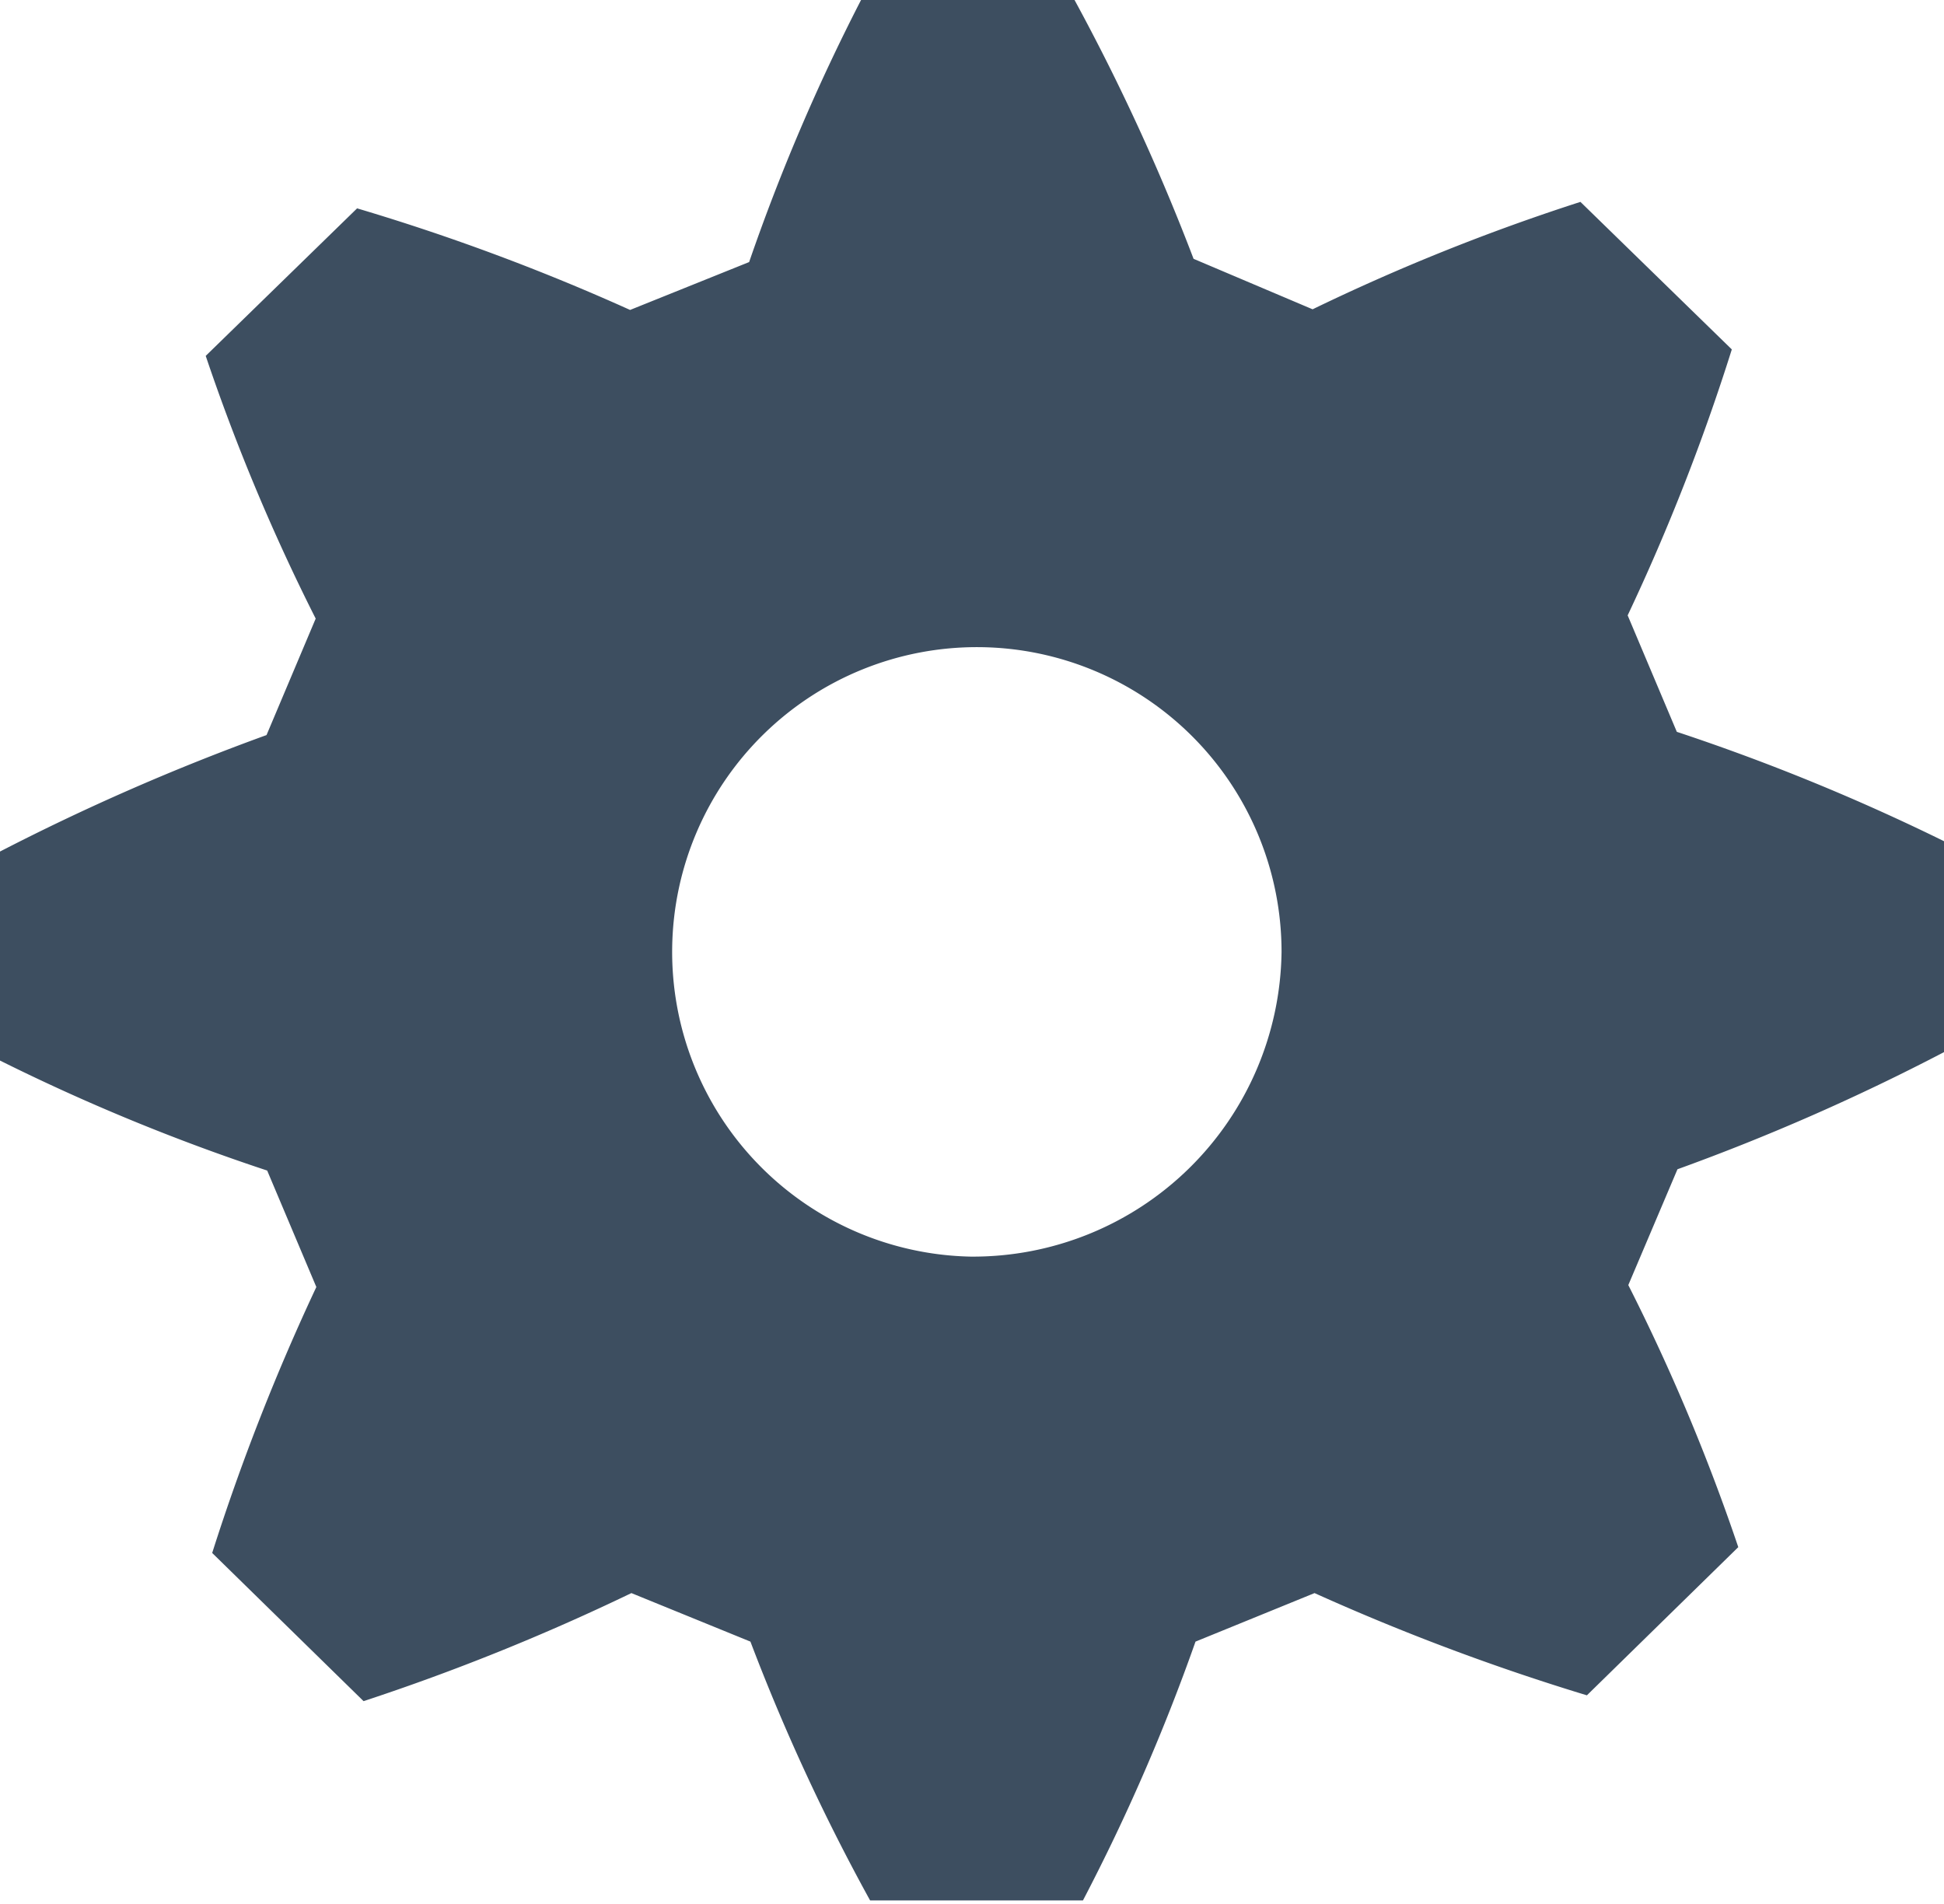
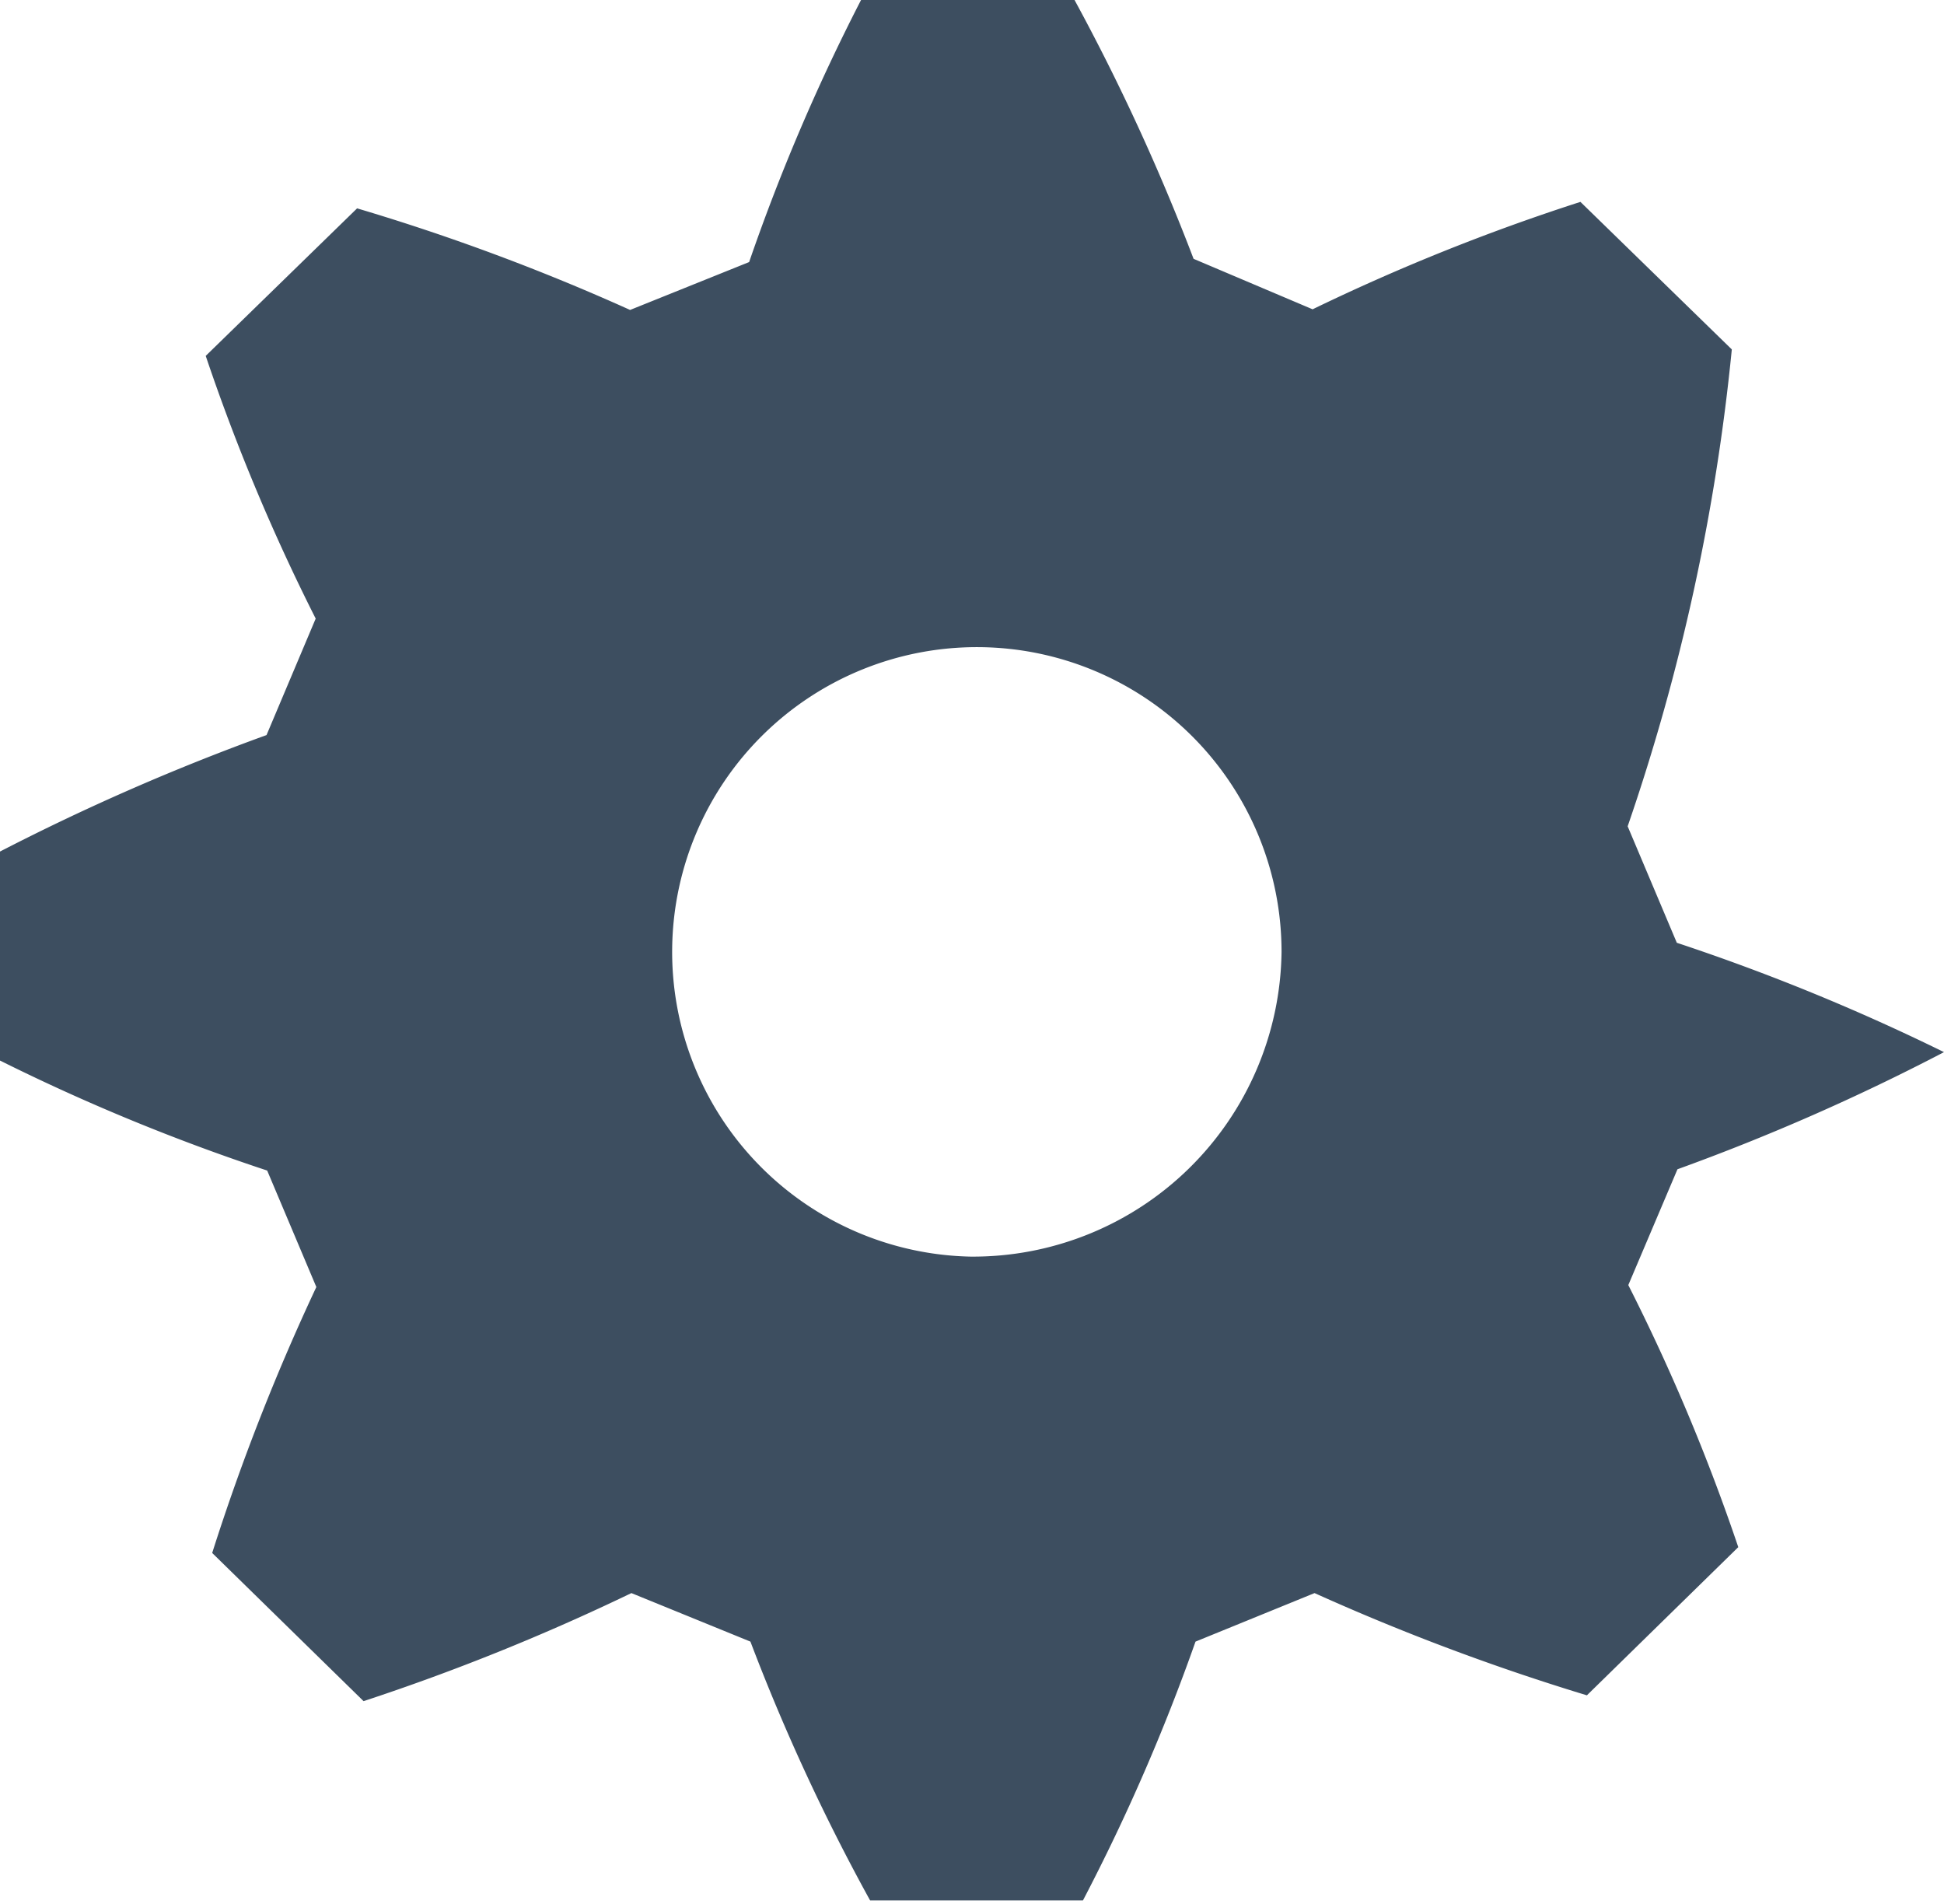
<svg xmlns="http://www.w3.org/2000/svg" viewBox="0 0 30.05 29.42" fill="#3d4e60">
-   <path d="M25.93,18.07a33.54,33.54,0,0,0,4.12-1.81V13a32.63,32.63,0,0,0-4.13-1.69l-.76-1.8A32.35,32.35,0,0,0,26.77,5.4L24.43,3.12a31.91,31.91,0,0,0-4.14,1.66L18.45,4a32.84,32.84,0,0,0-1.84-4h-3.3a30.6,30.6,0,0,0-1.73,4.05l-1.84.74A33.44,33.44,0,0,0,5.52,3.22L3.18,5.5a30.88,30.88,0,0,0,1.7,4.06l-.76,1.8A35,35,0,0,0,0,13.16v3.23a31.29,31.29,0,0,0,4.13,1.7l.76,1.8A33.75,33.75,0,0,0,3.28,24l2.34,2.29a34.06,34.06,0,0,0,4.14-1.67l1.84.75a31.39,31.39,0,0,0,1.85,4h3.29a30.56,30.56,0,0,0,1.74-4l1.84-.75a34.93,34.93,0,0,0,4.21,1.58l2.34-2.29a30.74,30.74,0,0,0-1.7-4.05ZM15,19.42a4.71,4.71,0,1,1,4.81-4.71A4.77,4.77,0,0,1,15,19.42Z" />
+   <path d="M25.93,18.07a33.54,33.54,0,0,0,4.12-1.81a32.63,32.63,0,0,0-4.13-1.69l-.76-1.8A32.35,32.35,0,0,0,26.77,5.4L24.43,3.12a31.91,31.91,0,0,0-4.14,1.66L18.45,4a32.84,32.84,0,0,0-1.84-4h-3.3a30.6,30.6,0,0,0-1.73,4.05l-1.84.74A33.44,33.44,0,0,0,5.52,3.22L3.18,5.5a30.88,30.88,0,0,0,1.7,4.06l-.76,1.8A35,35,0,0,0,0,13.16v3.23a31.29,31.29,0,0,0,4.13,1.7l.76,1.8A33.75,33.75,0,0,0,3.28,24l2.34,2.29a34.06,34.06,0,0,0,4.14-1.67l1.84.75a31.39,31.39,0,0,0,1.85,4h3.29a30.56,30.56,0,0,0,1.74-4l1.84-.75a34.93,34.93,0,0,0,4.21,1.58l2.34-2.29a30.74,30.74,0,0,0-1.7-4.05ZM15,19.42a4.71,4.71,0,1,1,4.81-4.71A4.77,4.77,0,0,1,15,19.42Z" />
</svg>